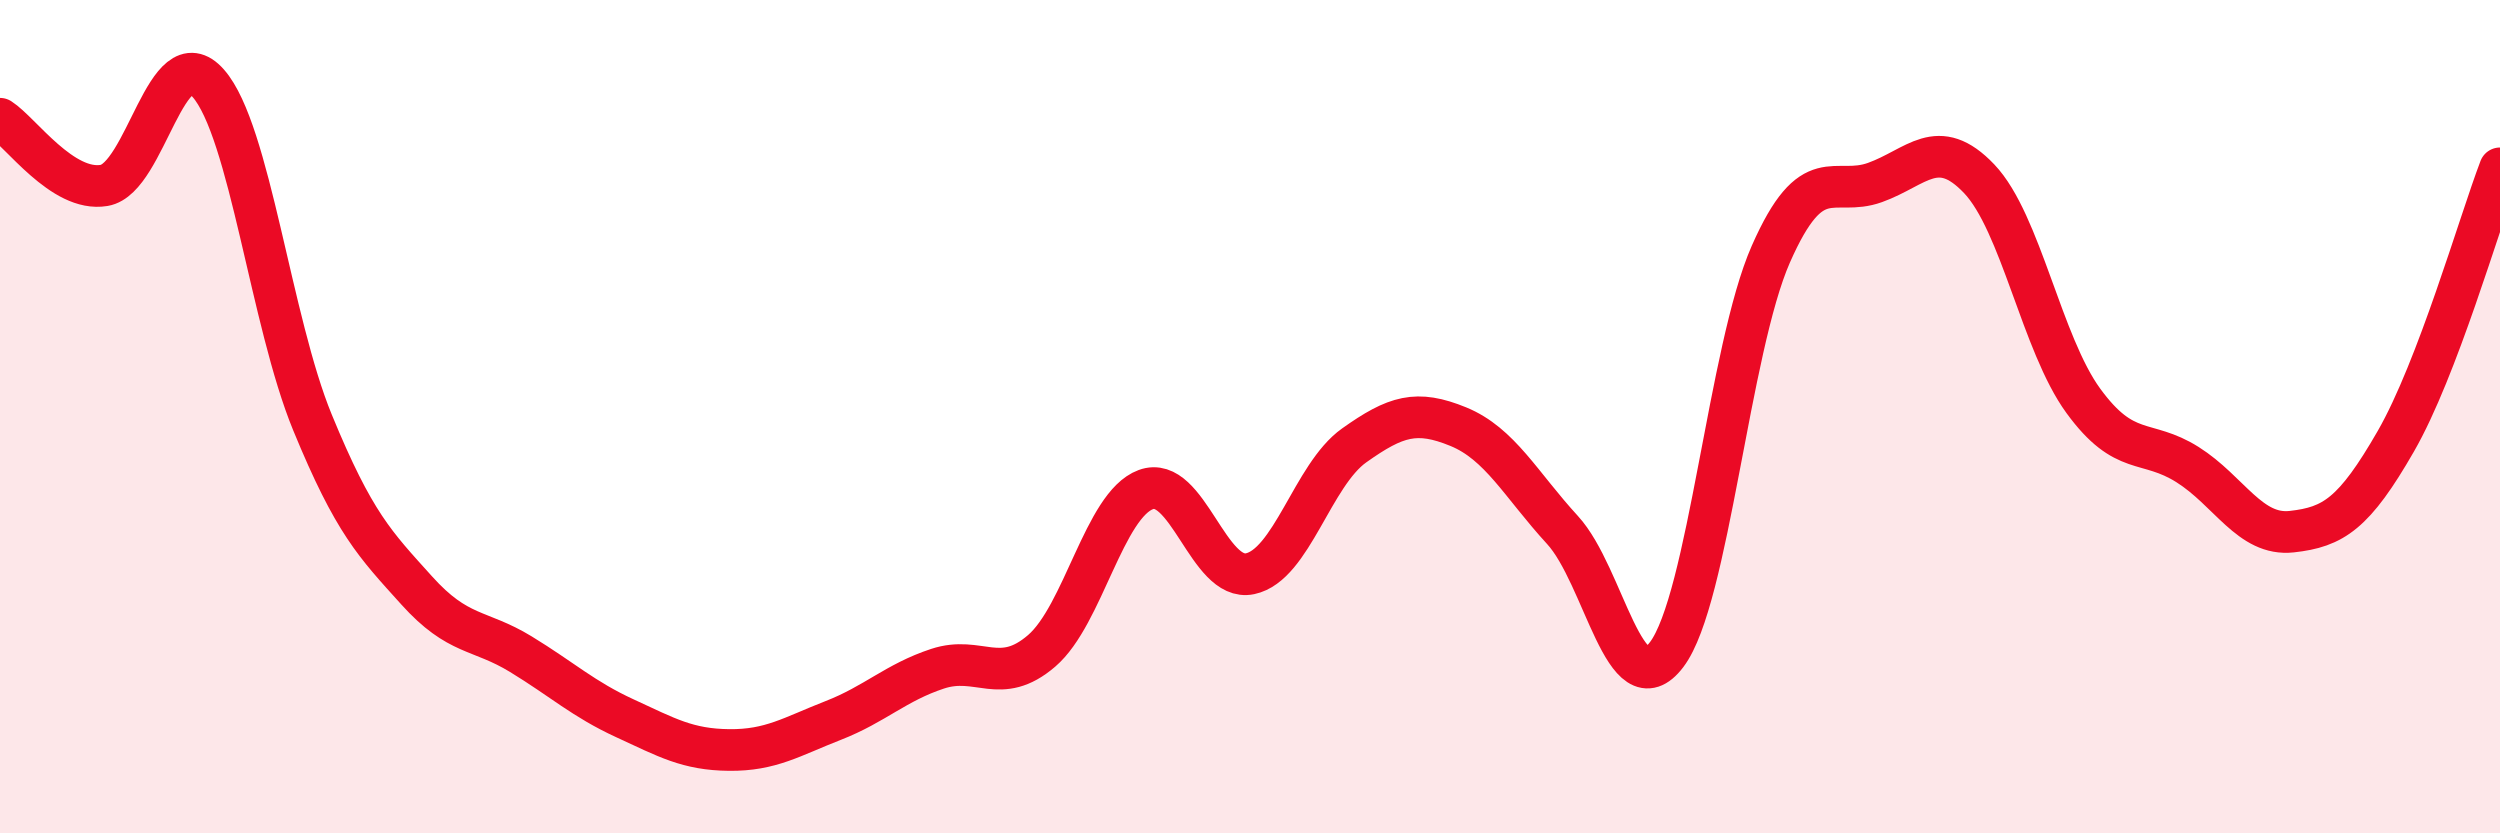
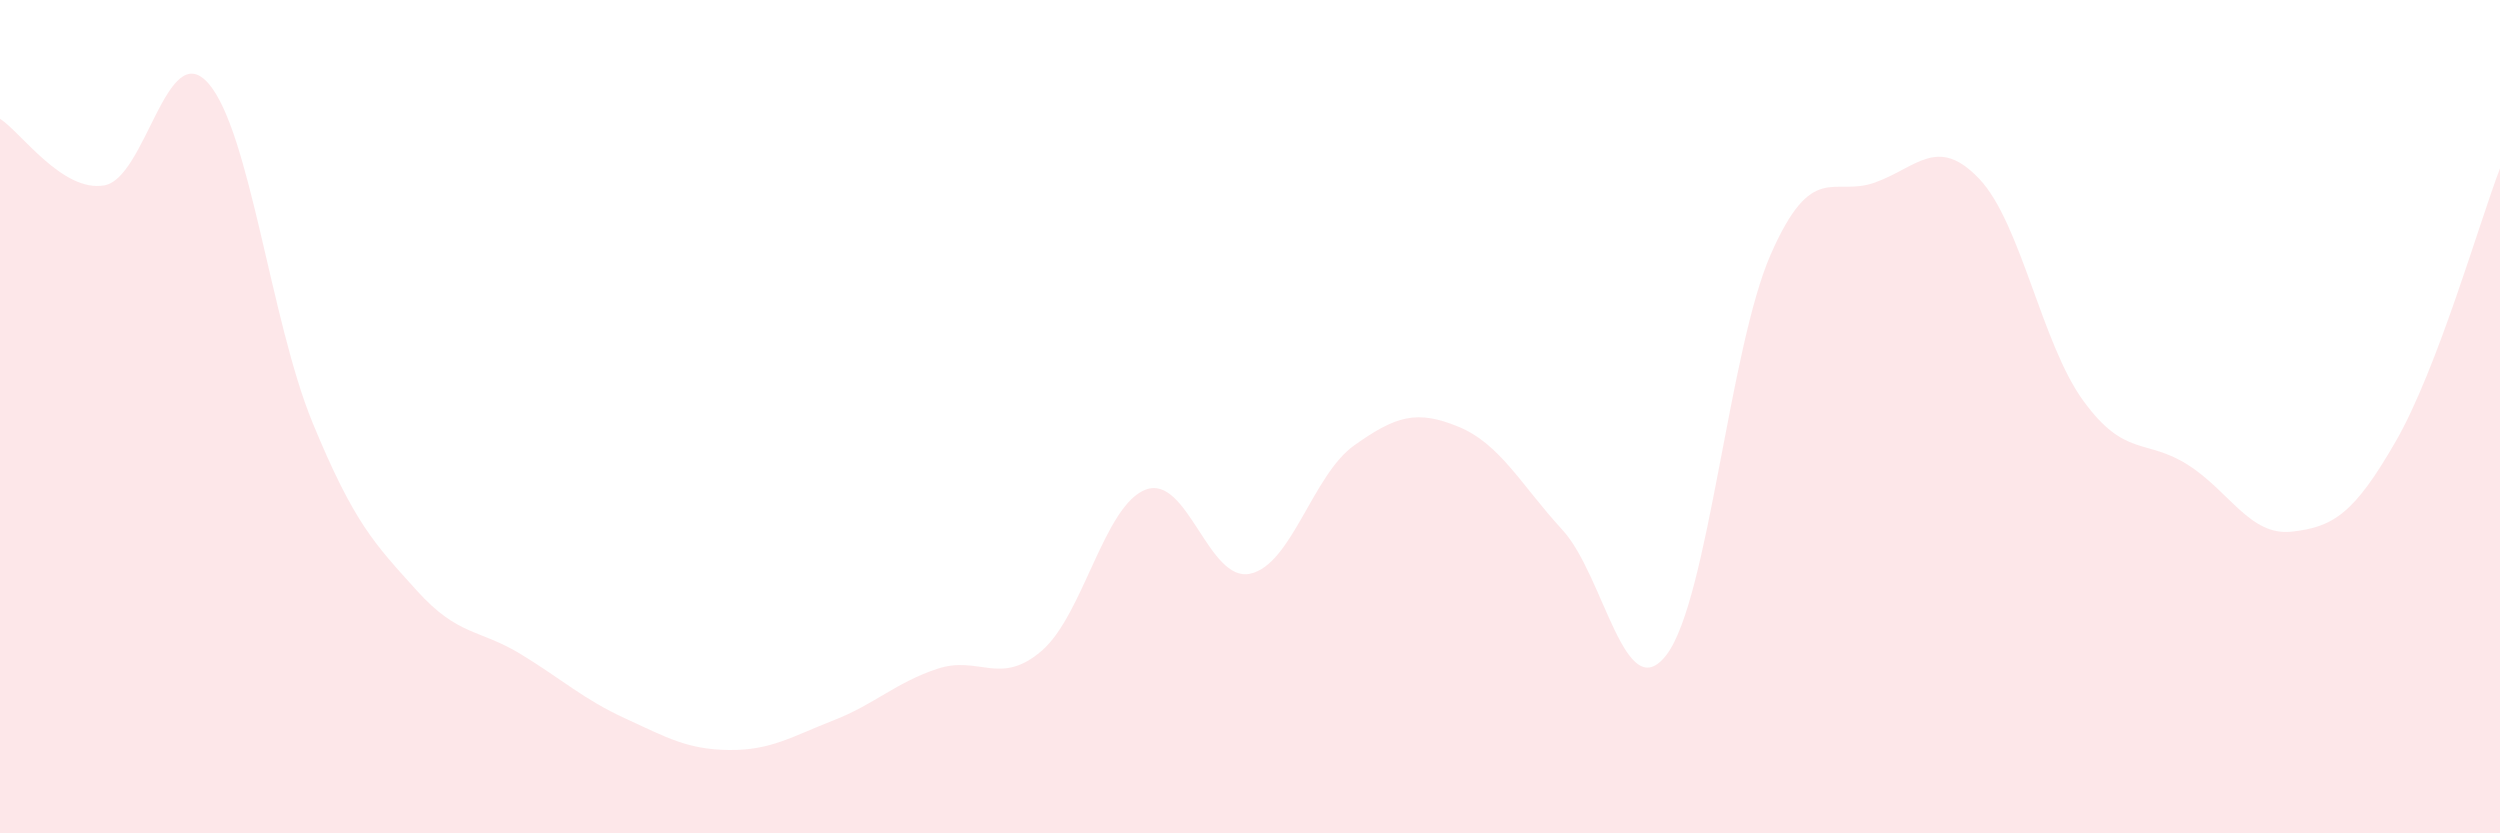
<svg xmlns="http://www.w3.org/2000/svg" width="60" height="20" viewBox="0 0 60 20">
  <path d="M 0,2.85 C 0.5,3.17 1.5,4.62 2.5,4.45 C 3.5,4.28 4,0.86 5,2 C 6,3.14 6.5,7.71 7.5,10.14 C 8.5,12.57 9,13.06 10,14.17 C 11,15.28 11.5,15.09 12.5,15.7 C 13.5,16.31 14,16.78 15,17.24 C 16,17.7 16.5,17.99 17.5,18 C 18.5,18.01 19,17.68 20,17.29 C 21,16.9 21.5,16.38 22.5,16.05 C 23.5,15.72 24,16.48 25,15.62 C 26,14.76 26.5,12.12 27.5,11.75 C 28.5,11.38 29,13.98 30,13.77 C 31,13.56 31.5,11.4 32.5,10.69 C 33.5,9.98 34,9.83 35,10.24 C 36,10.65 36.5,11.63 37.5,12.72 C 38.5,13.81 39,17.03 40,15.71 C 41,14.39 41.5,8.37 42.5,6.1 C 43.5,3.83 44,4.74 45,4.38 C 46,4.02 46.5,3.24 47.5,4.29 C 48.5,5.34 49,8.25 50,9.62 C 51,10.99 51.5,10.52 52.5,11.15 C 53.5,11.78 54,12.87 55,12.76 C 56,12.65 56.5,12.33 57.5,10.59 C 58.5,8.85 59.5,5.35 60,4.04L60 20L0 20Z" fill="#EB0A25" opacity="0.1" stroke-linecap="round" stroke-linejoin="round" />
-   <path d="M 0,2.85 C 0.5,3.17 1.5,4.62 2.5,4.45 C 3.5,4.28 4,0.86 5,2 C 6,3.14 6.5,7.71 7.5,10.14 C 8.5,12.57 9,13.06 10,14.17 C 11,15.28 11.5,15.09 12.5,15.7 C 13.5,16.31 14,16.78 15,17.24 C 16,17.7 16.5,17.99 17.5,18 C 18.5,18.01 19,17.68 20,17.29 C 21,16.9 21.5,16.38 22.5,16.05 C 23.5,15.72 24,16.48 25,15.62 C 26,14.76 26.5,12.12 27.5,11.75 C 28.5,11.38 29,13.98 30,13.77 C 31,13.56 31.5,11.4 32.5,10.69 C 33.5,9.98 34,9.83 35,10.24 C 36,10.65 36.5,11.63 37.5,12.72 C 38.5,13.81 39,17.03 40,15.71 C 41,14.39 41.5,8.37 42.5,6.1 C 43.5,3.83 44,4.74 45,4.38 C 46,4.02 46.5,3.24 47.5,4.29 C 48.5,5.34 49,8.25 50,9.62 C 51,10.99 51.5,10.52 52.5,11.15 C 53.5,11.78 54,12.87 55,12.76 C 56,12.65 56.5,12.33 57.5,10.59 C 58.5,8.85 59.5,5.35 60,4.04" stroke="#EB0A25" stroke-width="1" fill="none" stroke-linecap="round" stroke-linejoin="round" />
</svg>